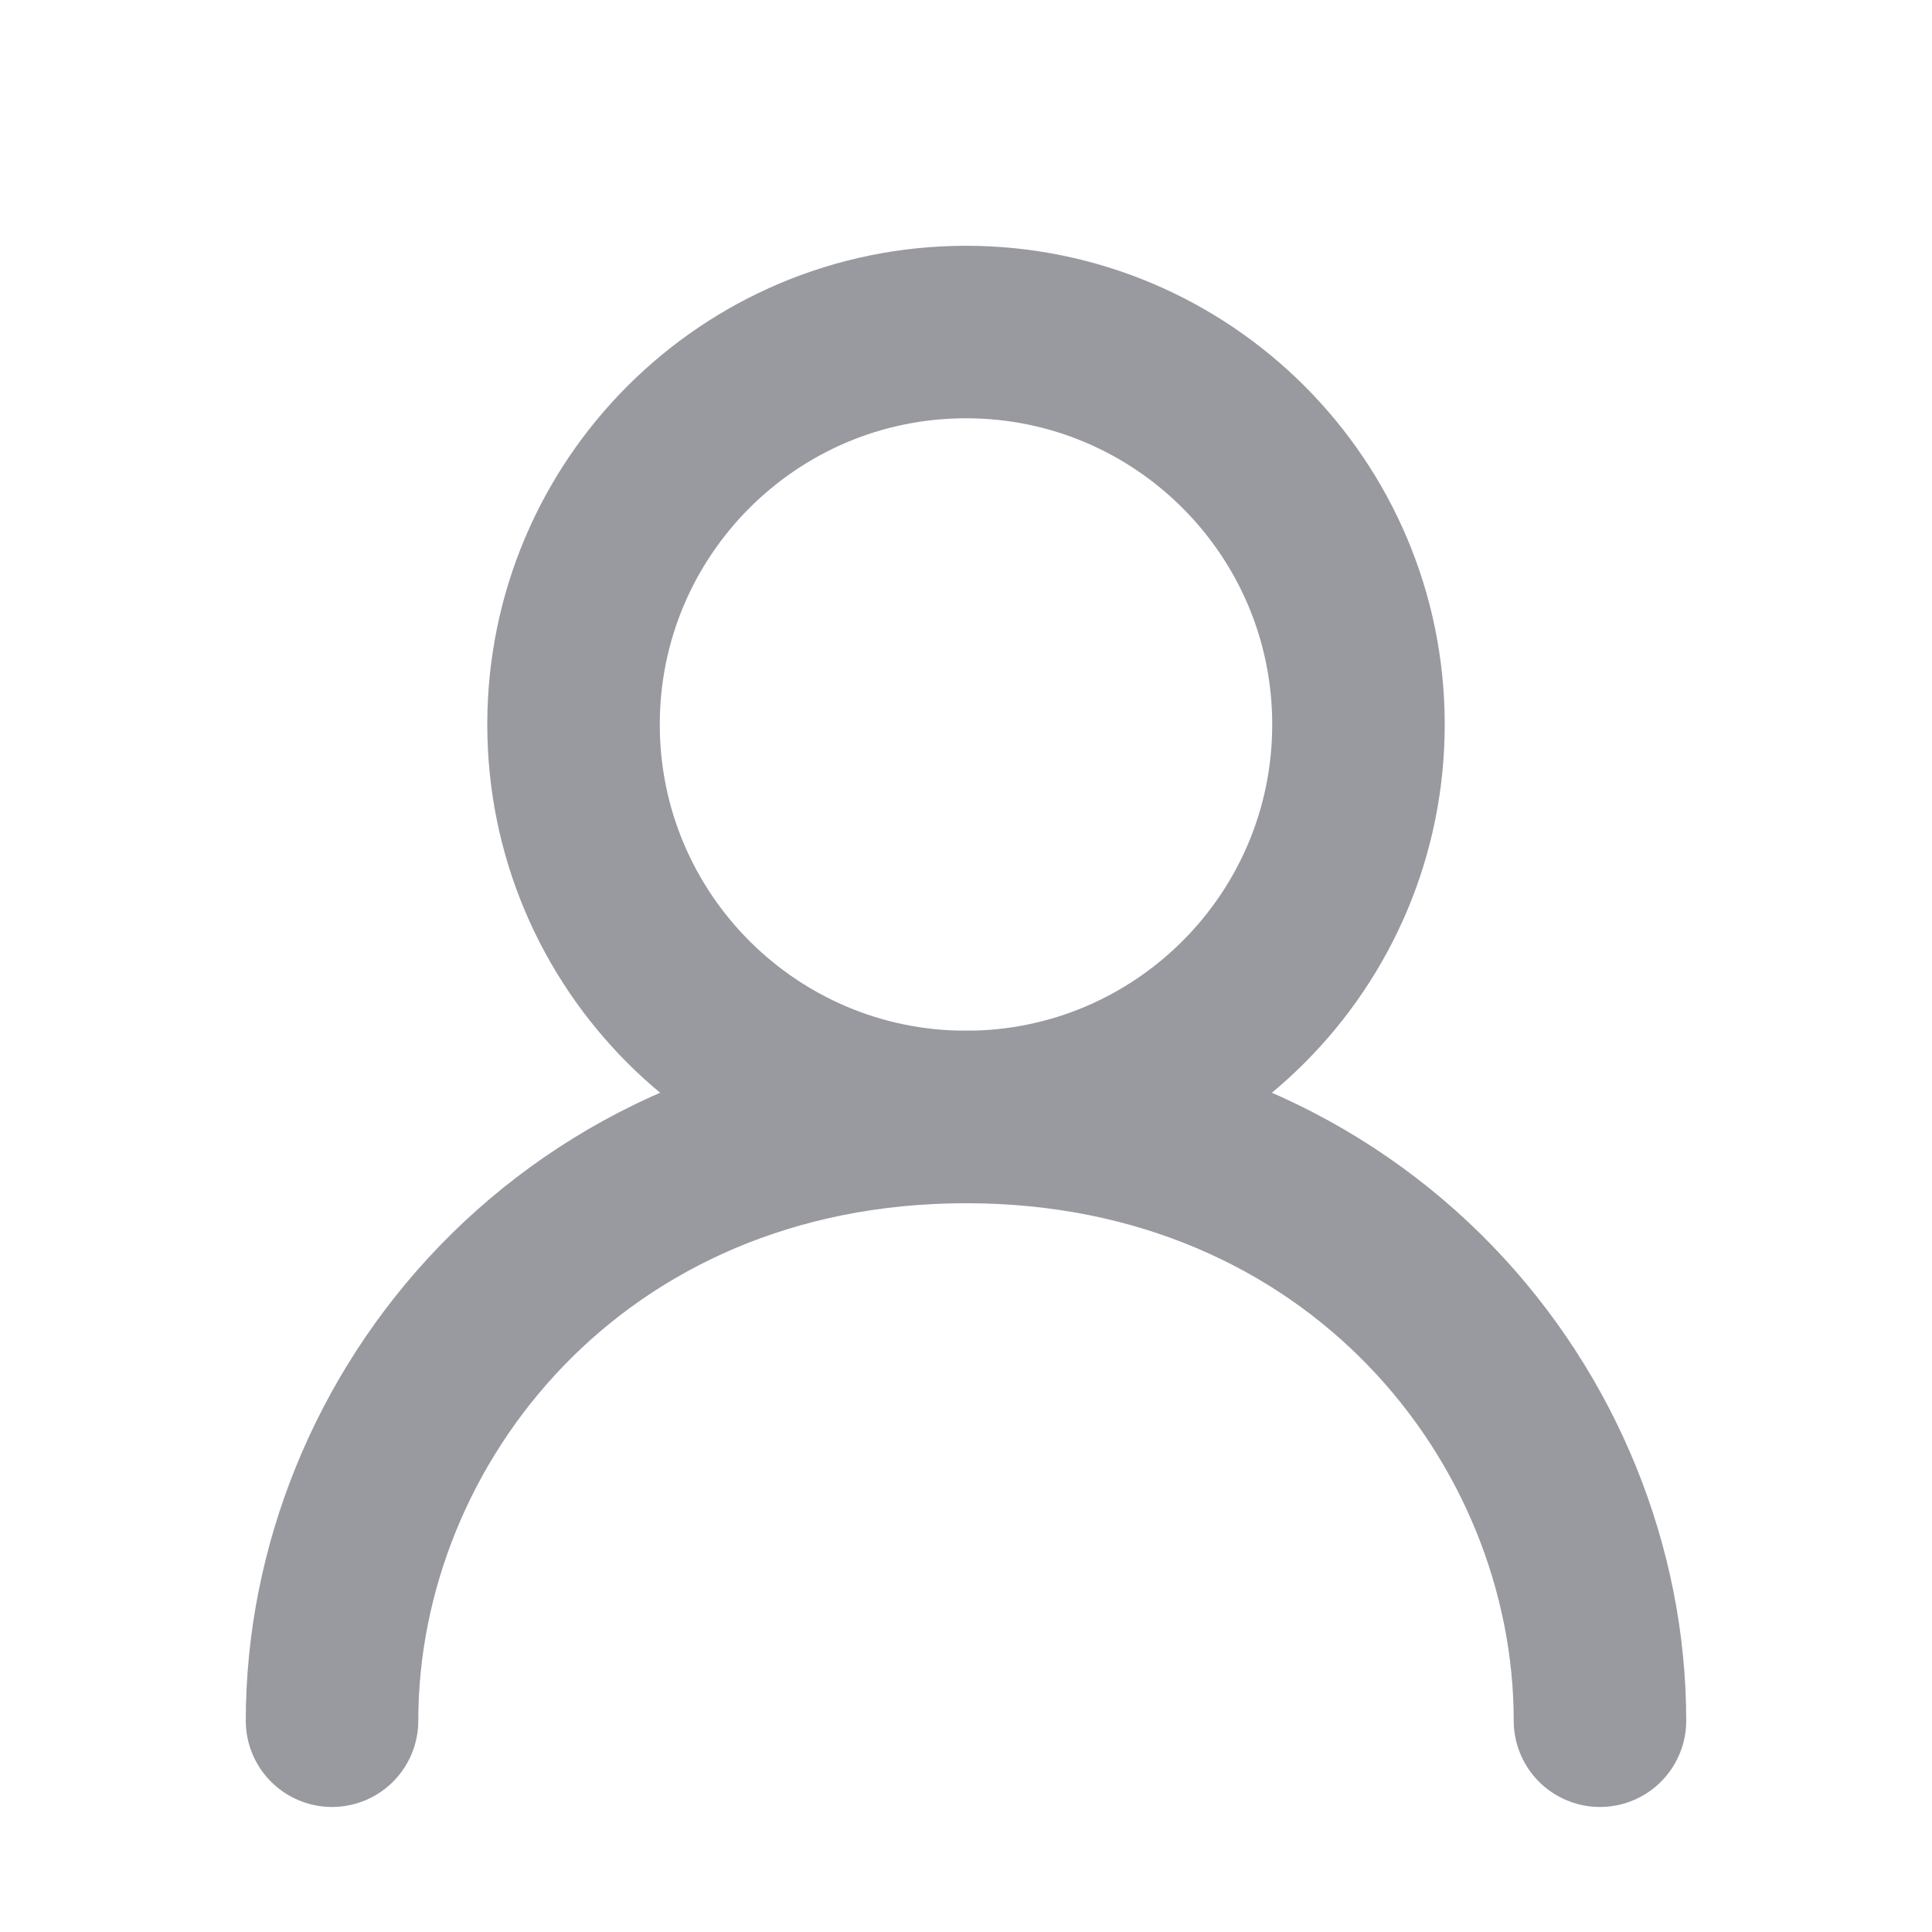
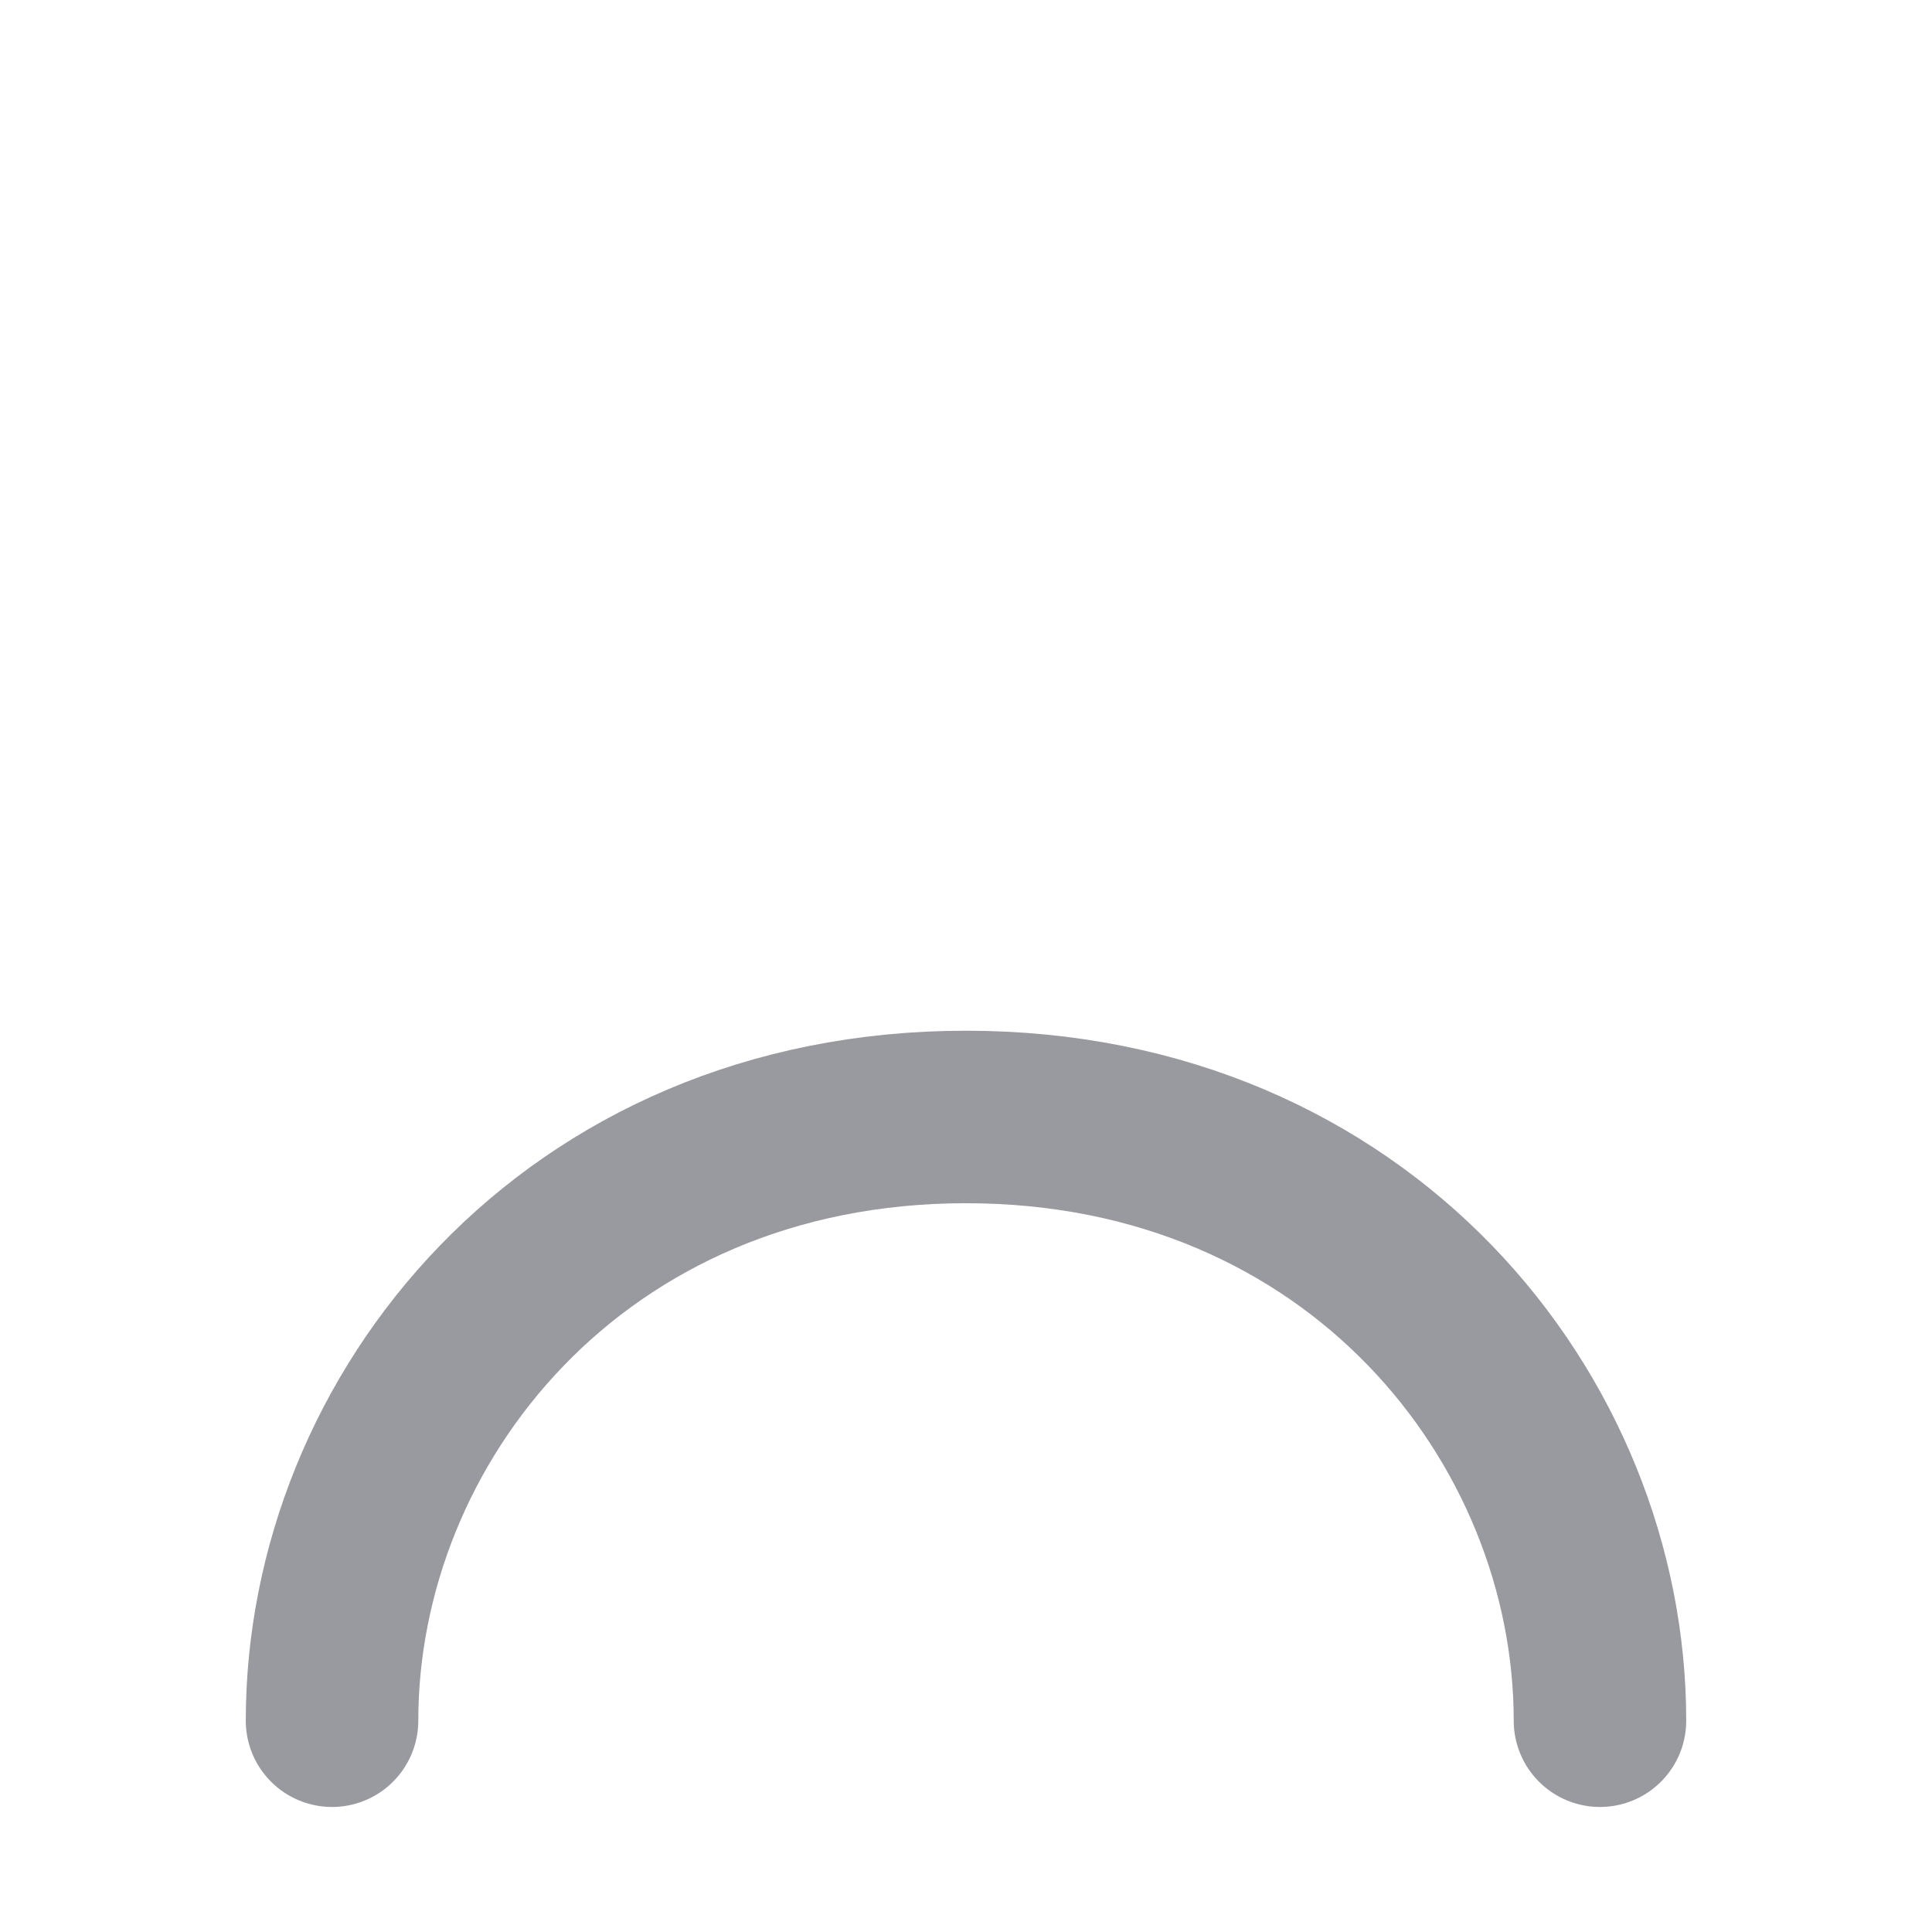
<svg xmlns="http://www.w3.org/2000/svg" width="28" height="28" viewBox="0 0 28 28" fill="none">
  <g opacity="0.5">
-     <path d="M14 16.188C17.141 16.188 19.688 13.641 19.688 10.5C19.688 7.359 17.141 4.812 14 4.812C10.859 4.812 8.312 7.359 8.312 10.5C8.312 13.641 10.859 16.188 14 16.188Z" stroke="#343342" stroke-width="2.5" stroke-linecap="round" stroke-linejoin="round" />
    <path d="M4.812 24.938C4.812 20.562 8.312 16.188 14 16.188C19.688 16.188 23.188 20.562 23.188 24.938" stroke="#343342" stroke-width="2.5" stroke-linecap="round" stroke-linejoin="round" />
  </g>
</svg>